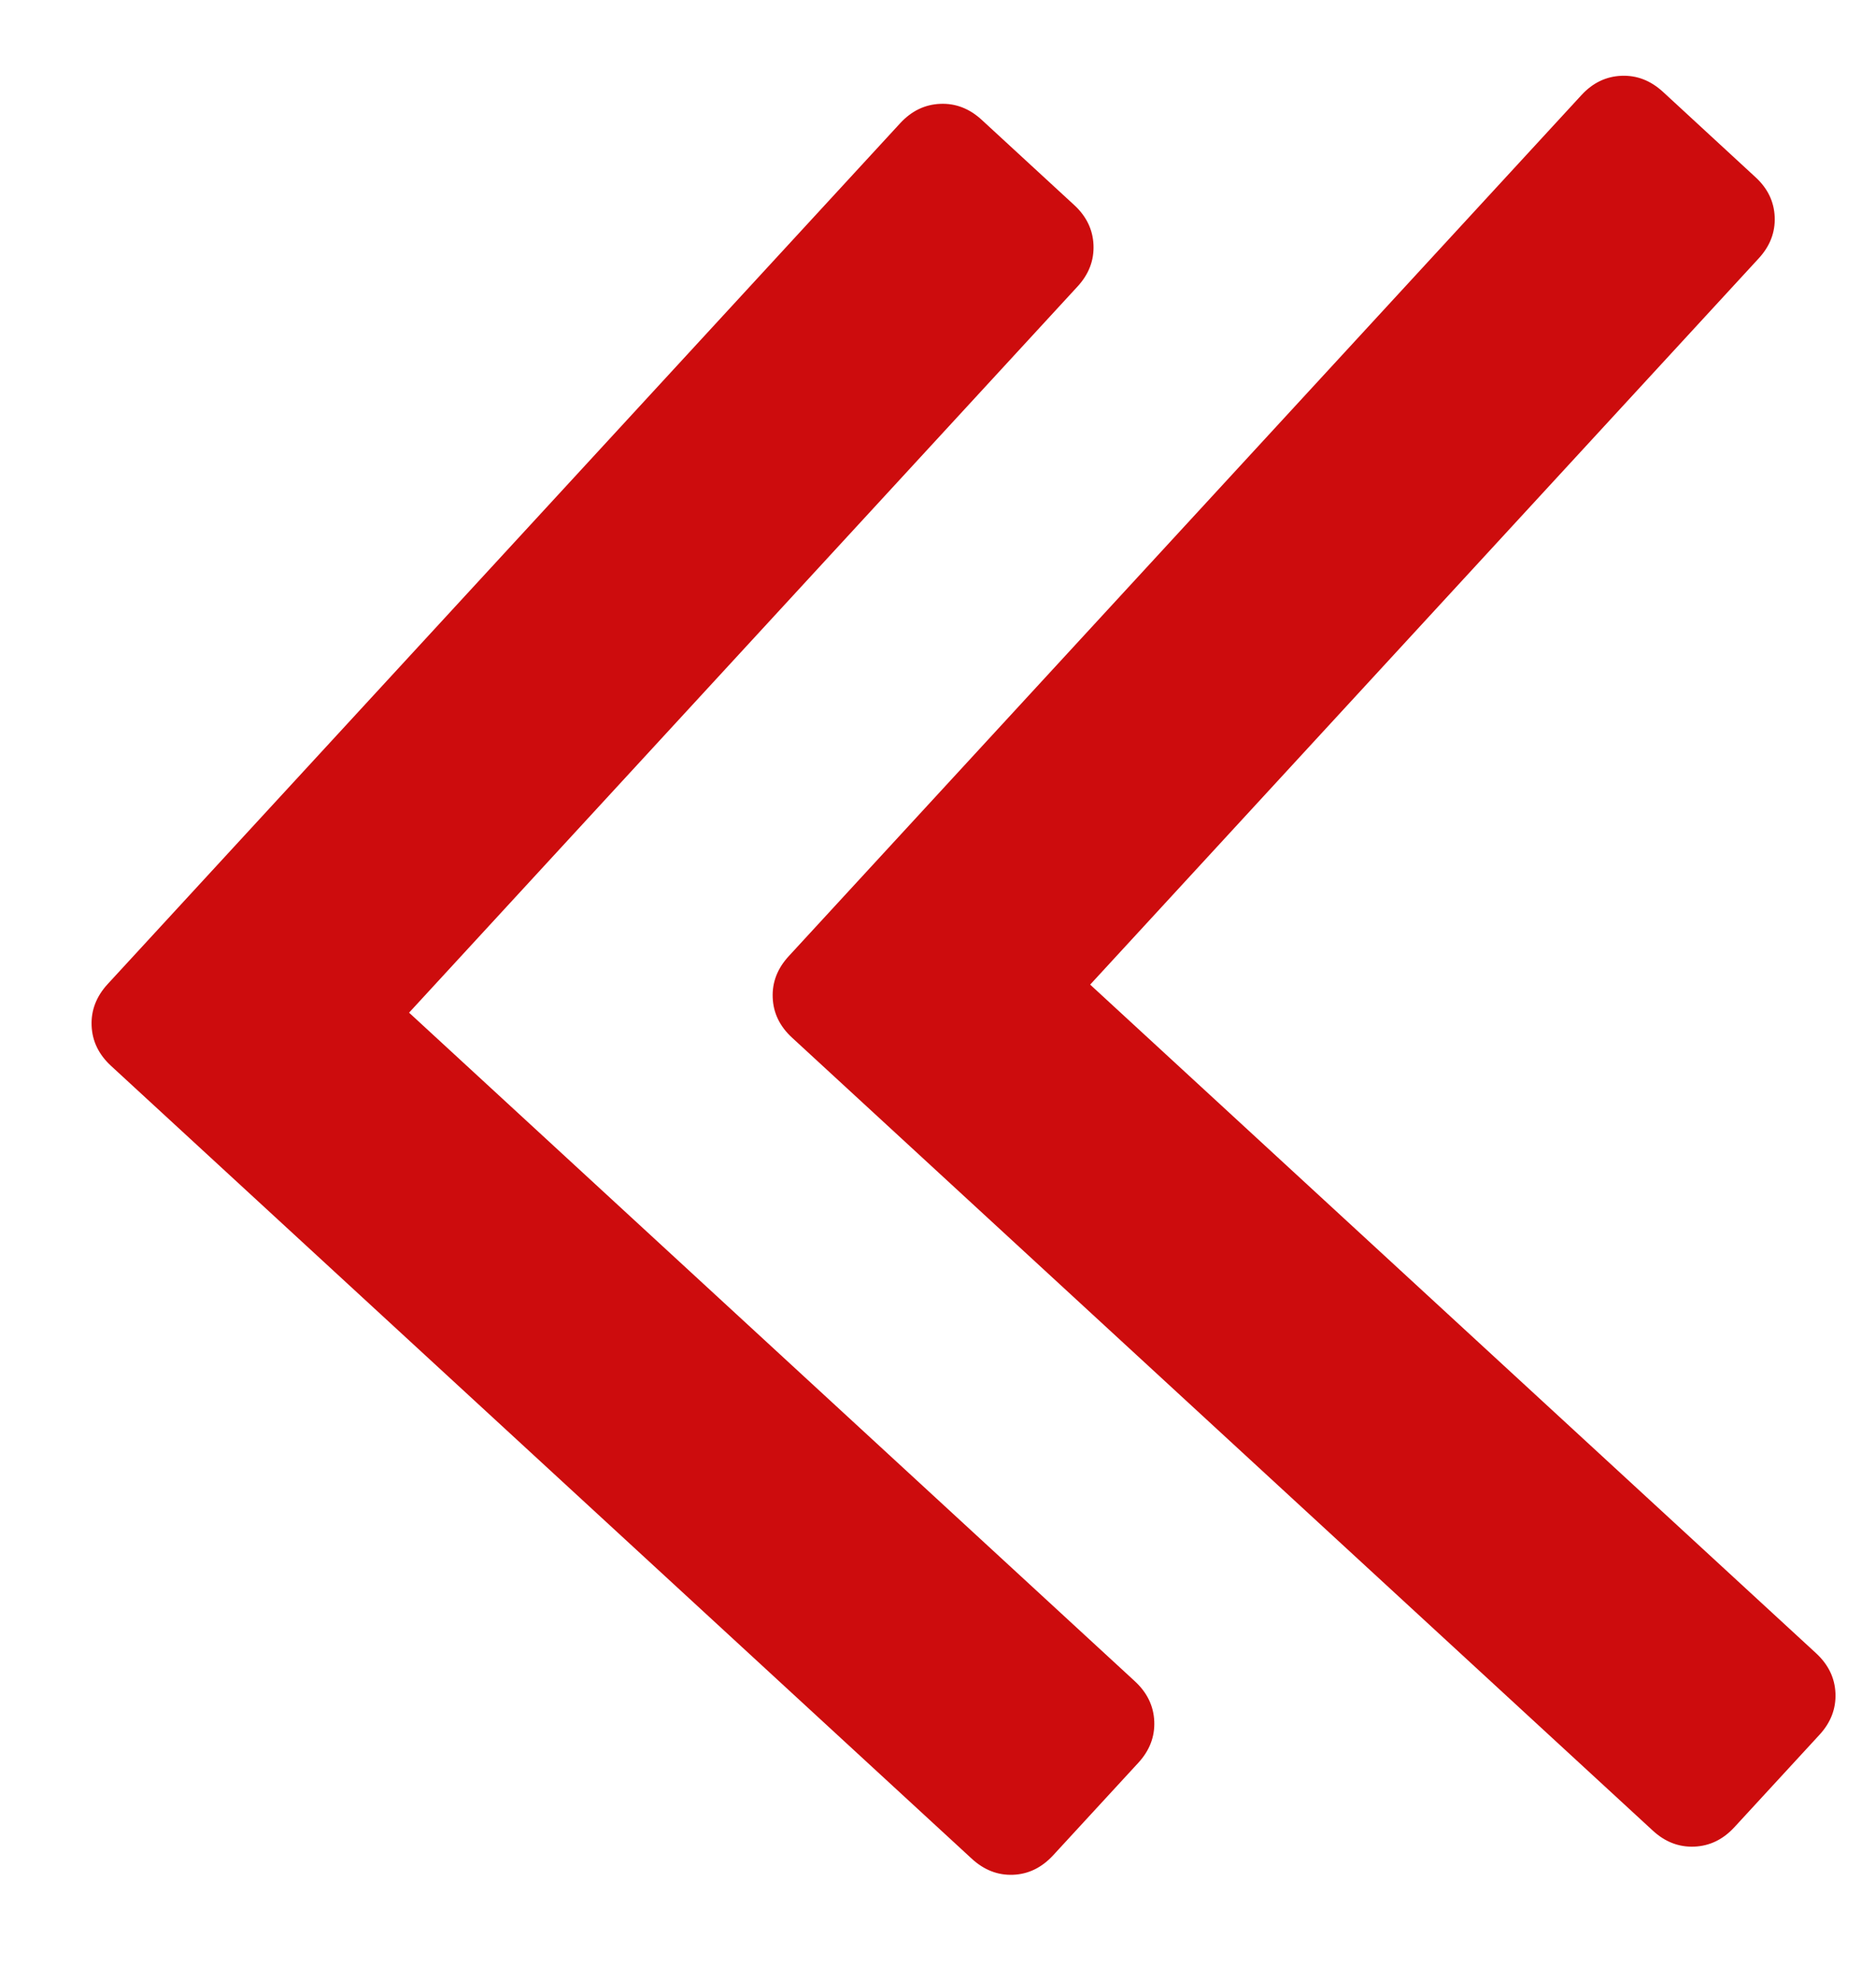
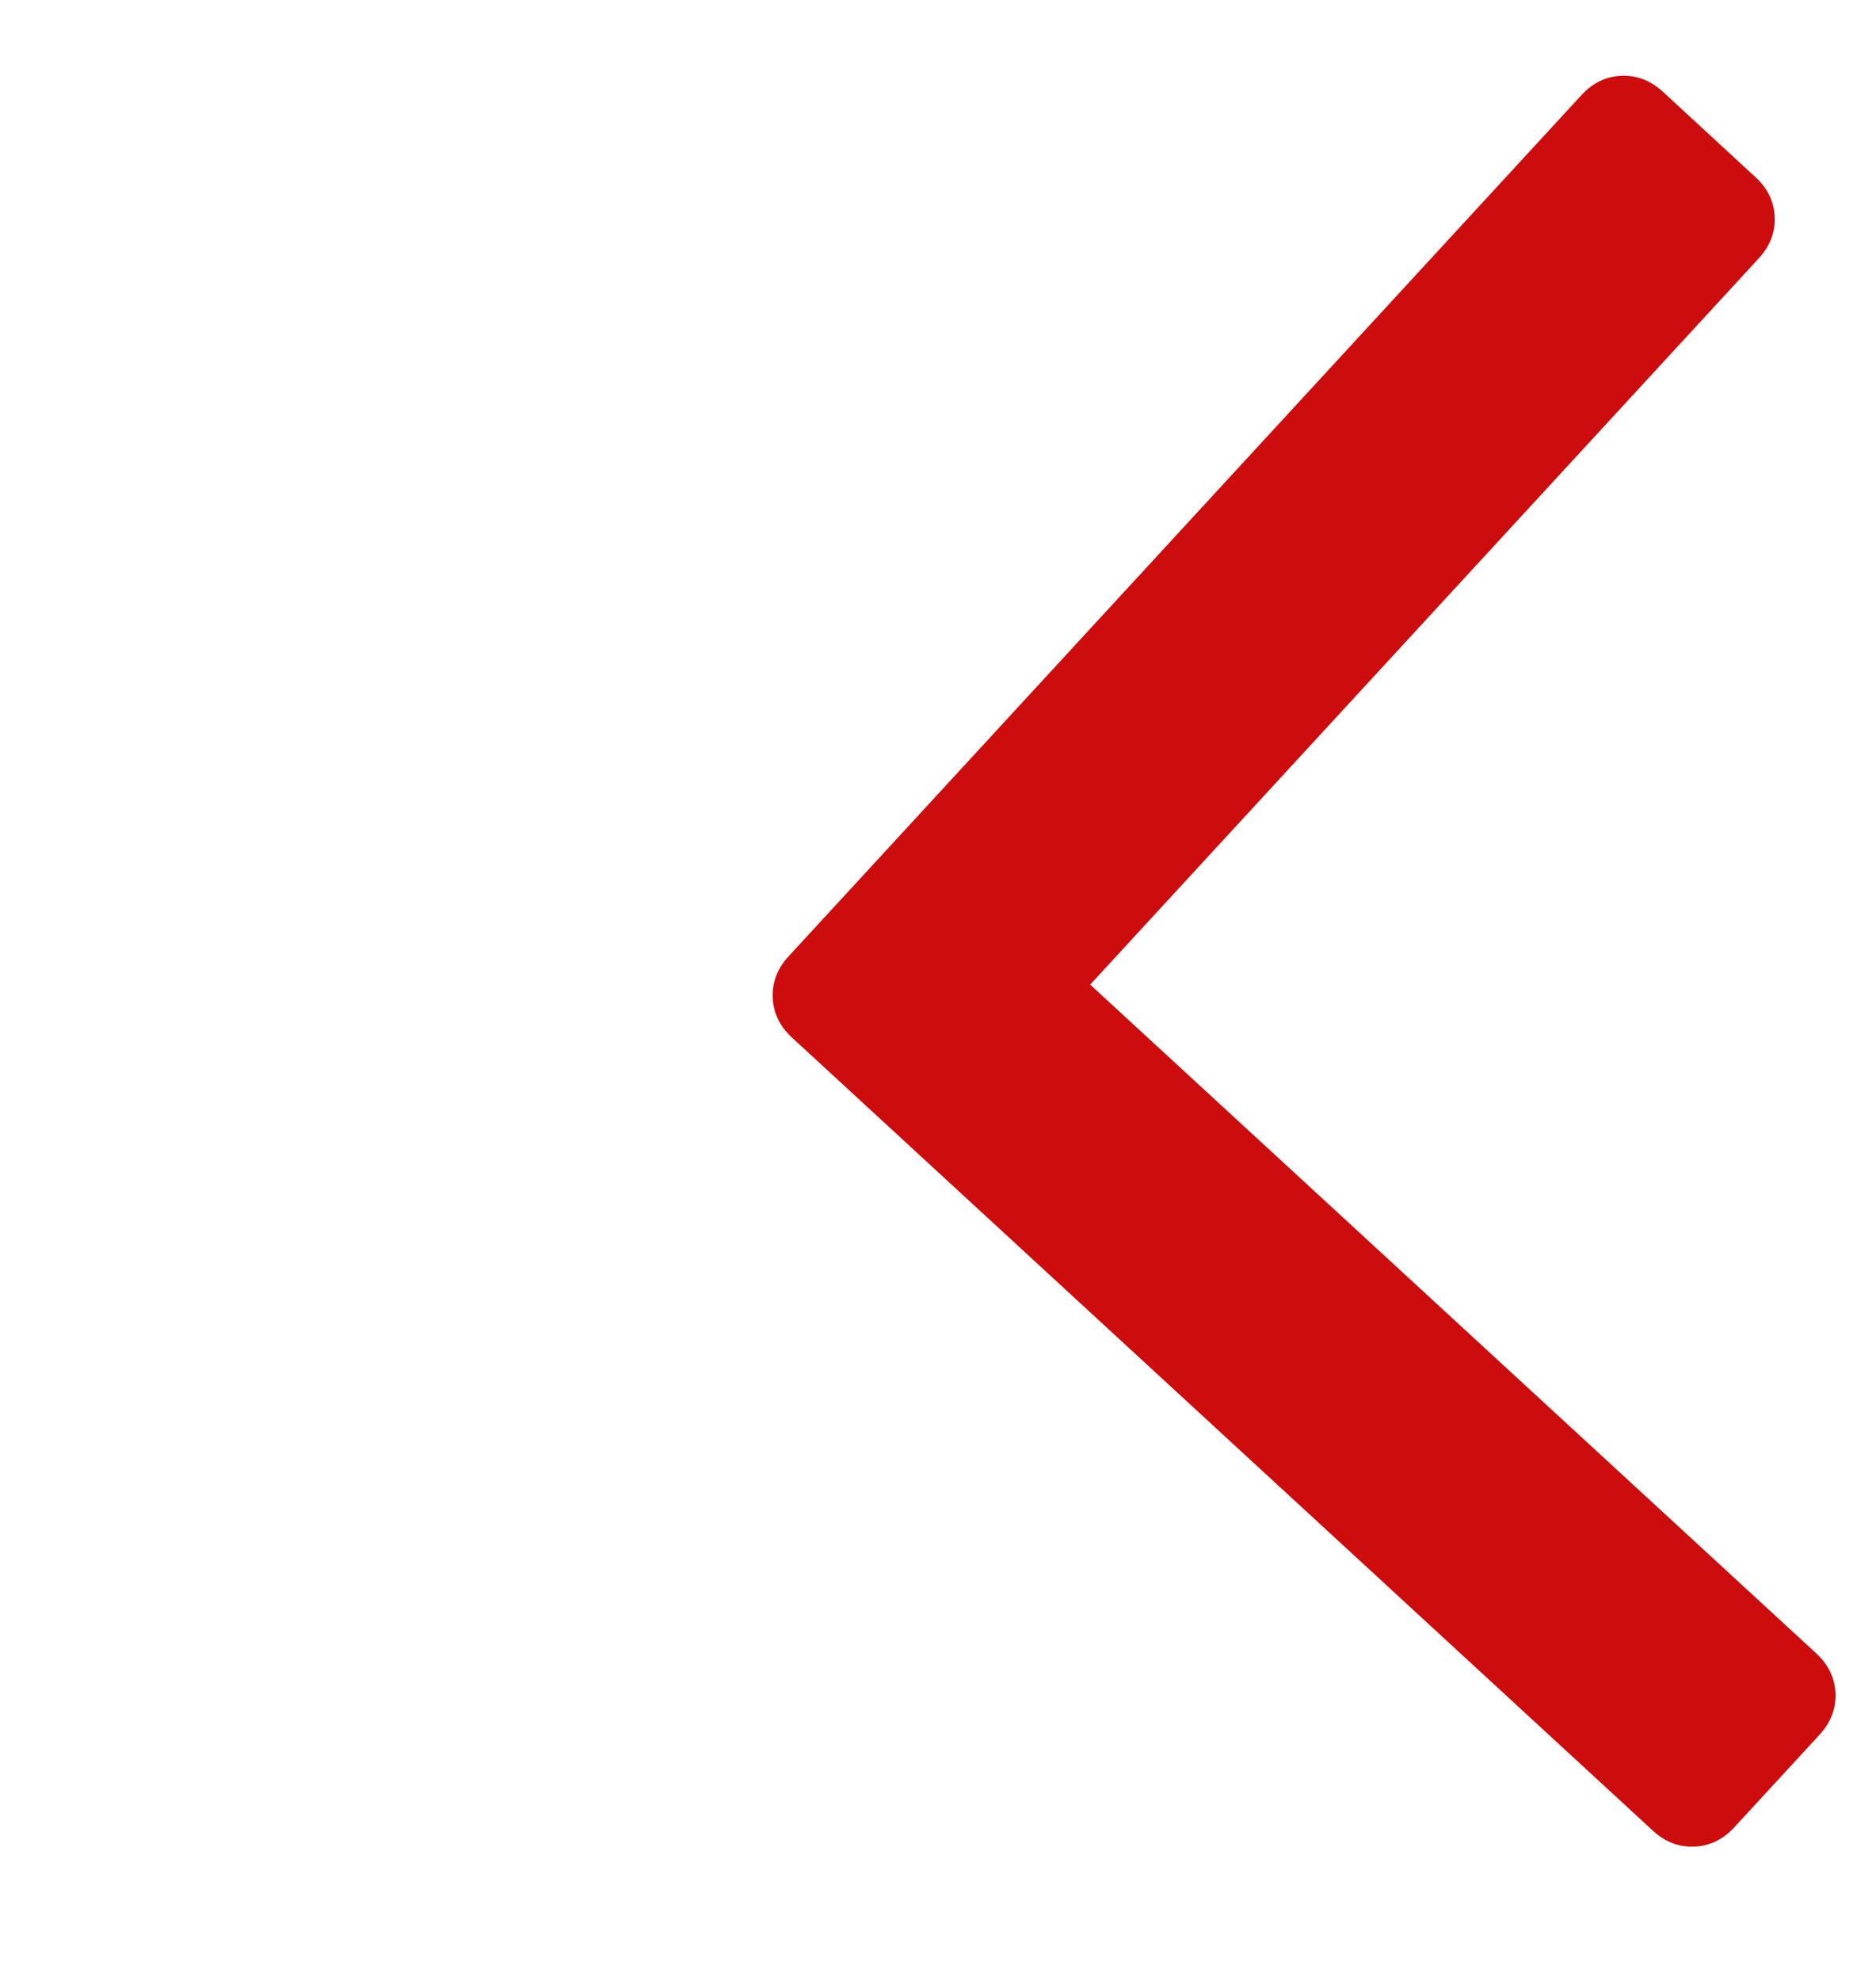
<svg xmlns="http://www.w3.org/2000/svg" width="18" height="19" viewBox="0 0 18 19" fill="none">
-   <path d="M1.065 10.223L9.323 17.827C9.441 17.936 9.574 17.988 9.721 17.982C9.868 17.976 9.996 17.913 10.105 17.795L10.921 16.909C11.03 16.791 11.081 16.658 11.075 16.511C11.069 16.363 11.007 16.235 10.889 16.126L3.925 9.713L10.338 2.749C10.447 2.631 10.498 2.498 10.492 2.35C10.486 2.203 10.424 2.074 10.306 1.966L9.42 1.15C9.302 1.041 9.169 0.99 9.022 0.996C8.874 1.002 8.746 1.064 8.637 1.182L1.032 9.44C0.924 9.558 0.873 9.691 0.879 9.838C0.885 9.986 0.947 10.114 1.065 10.223Z" fill="#CD0C0D" />
  <path d="M7.414 9.569C7.42 9.717 7.482 9.845 7.601 9.954L15.858 17.558C15.976 17.667 16.109 17.718 16.256 17.712C16.404 17.706 16.532 17.644 16.641 17.526L17.457 16.64C17.566 16.522 17.617 16.389 17.611 16.241C17.605 16.094 17.543 15.966 17.425 15.857L10.46 9.444L16.874 2.479C16.983 2.361 17.034 2.228 17.028 2.081C17.022 1.933 16.96 1.805 16.841 1.697L15.956 0.881C15.837 0.772 15.705 0.721 15.557 0.727C15.41 0.733 15.281 0.795 15.173 0.913L7.568 9.171C7.459 9.289 7.408 9.422 7.414 9.569Z" fill="#CD0C0D" />
</svg>